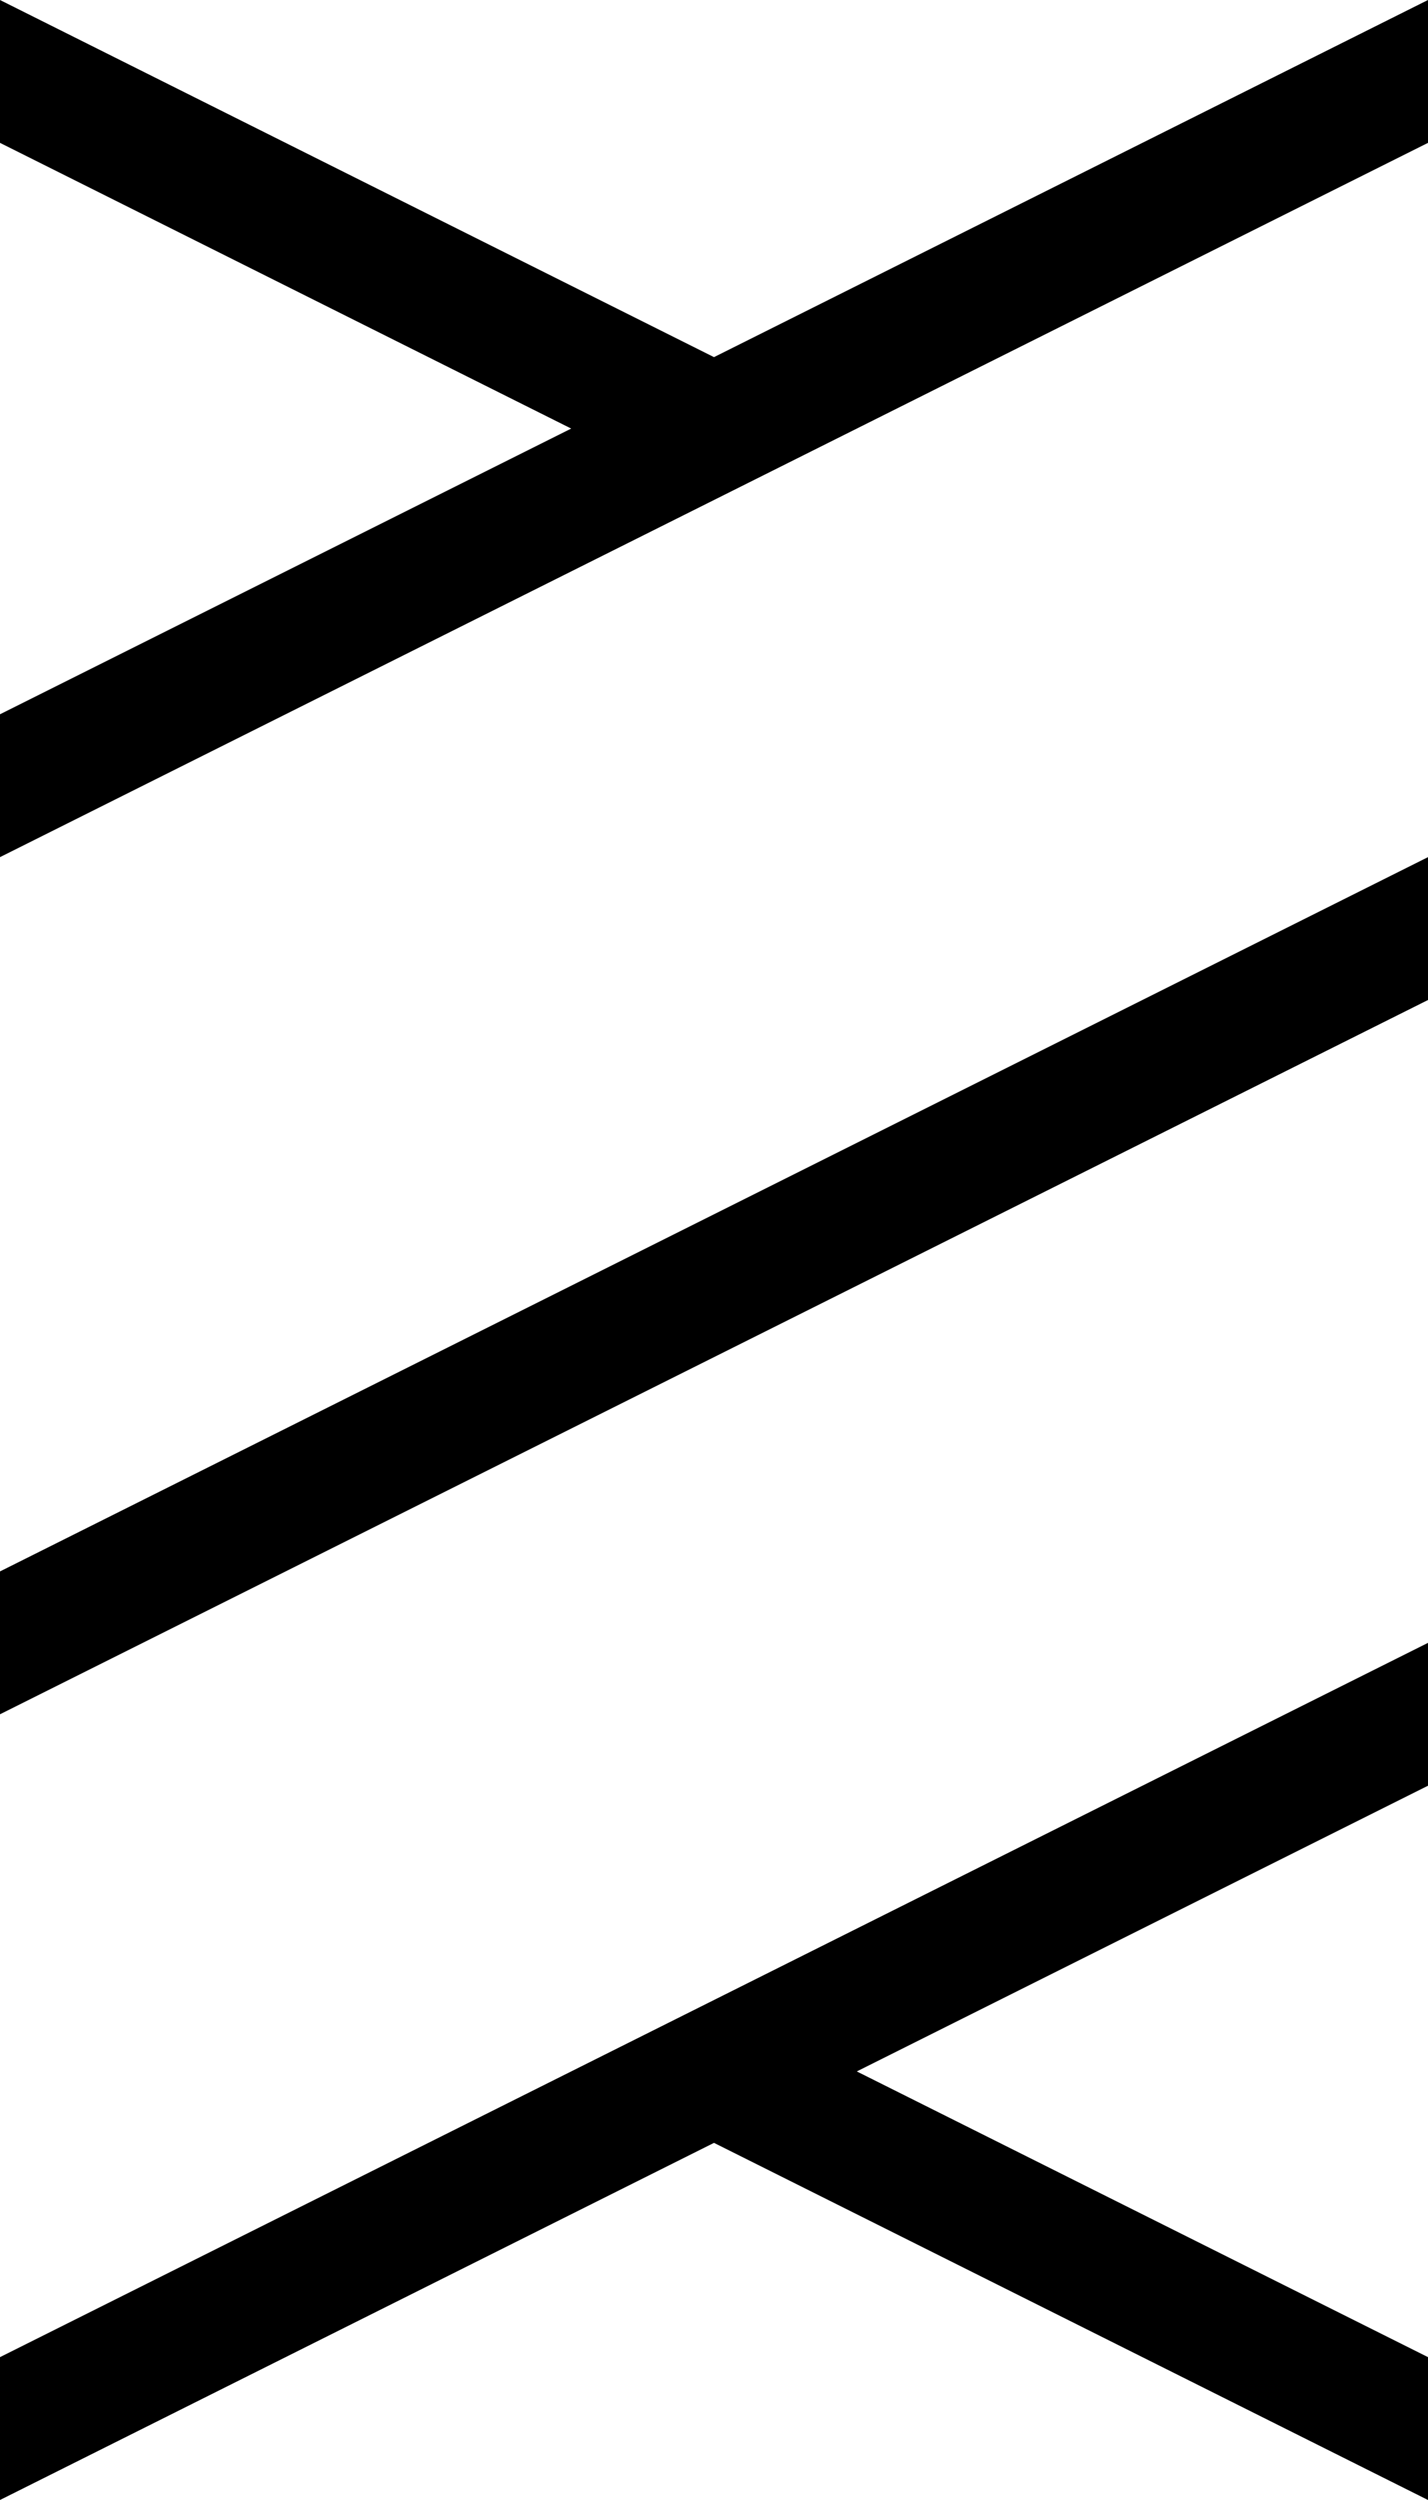
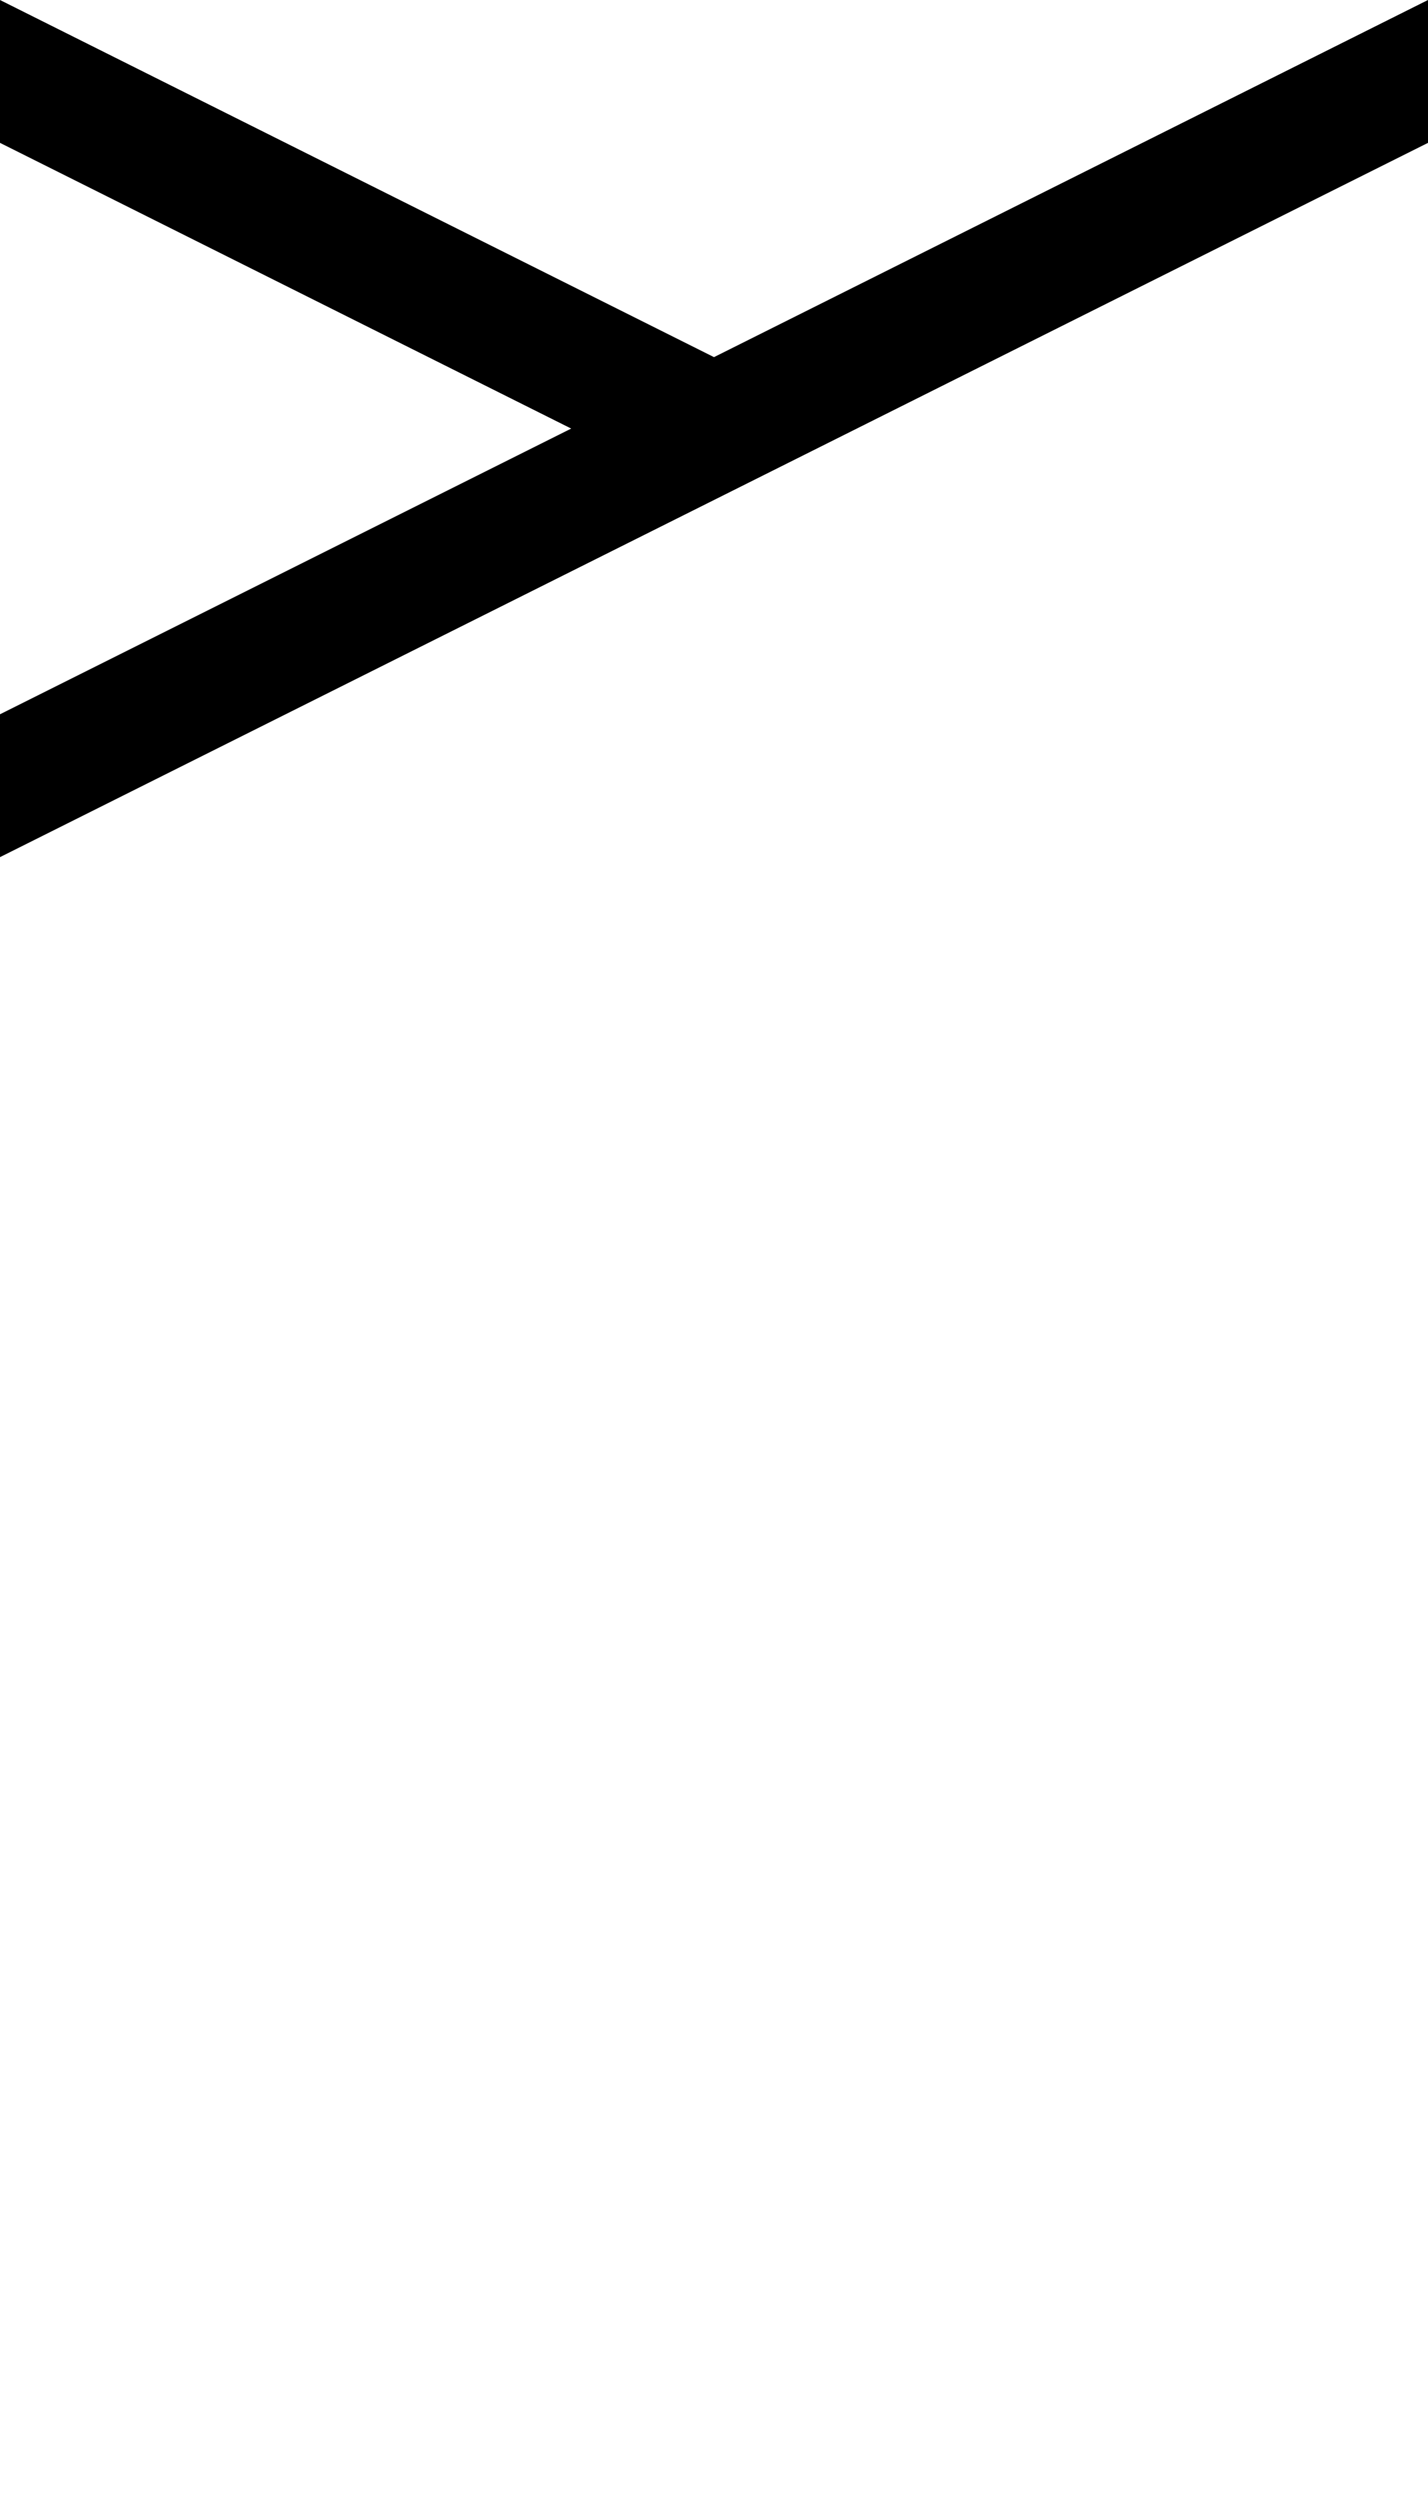
<svg xmlns="http://www.w3.org/2000/svg" x="0px" y="0px" viewBox="0 0 20 35" style="enable-background:new 0 0 20 35;" xml:space="preserve">
-   <polygon points="20,12 0,22 0,24 20,14 " />
  <polygon points="10,5 0,0 0,2 8,6 0,10 0,12 20,2 20,0 " />
-   <polygon points="20,23 0,33 0,35 10,30 20,35 20,33 12,29 20,25 " />
</svg>